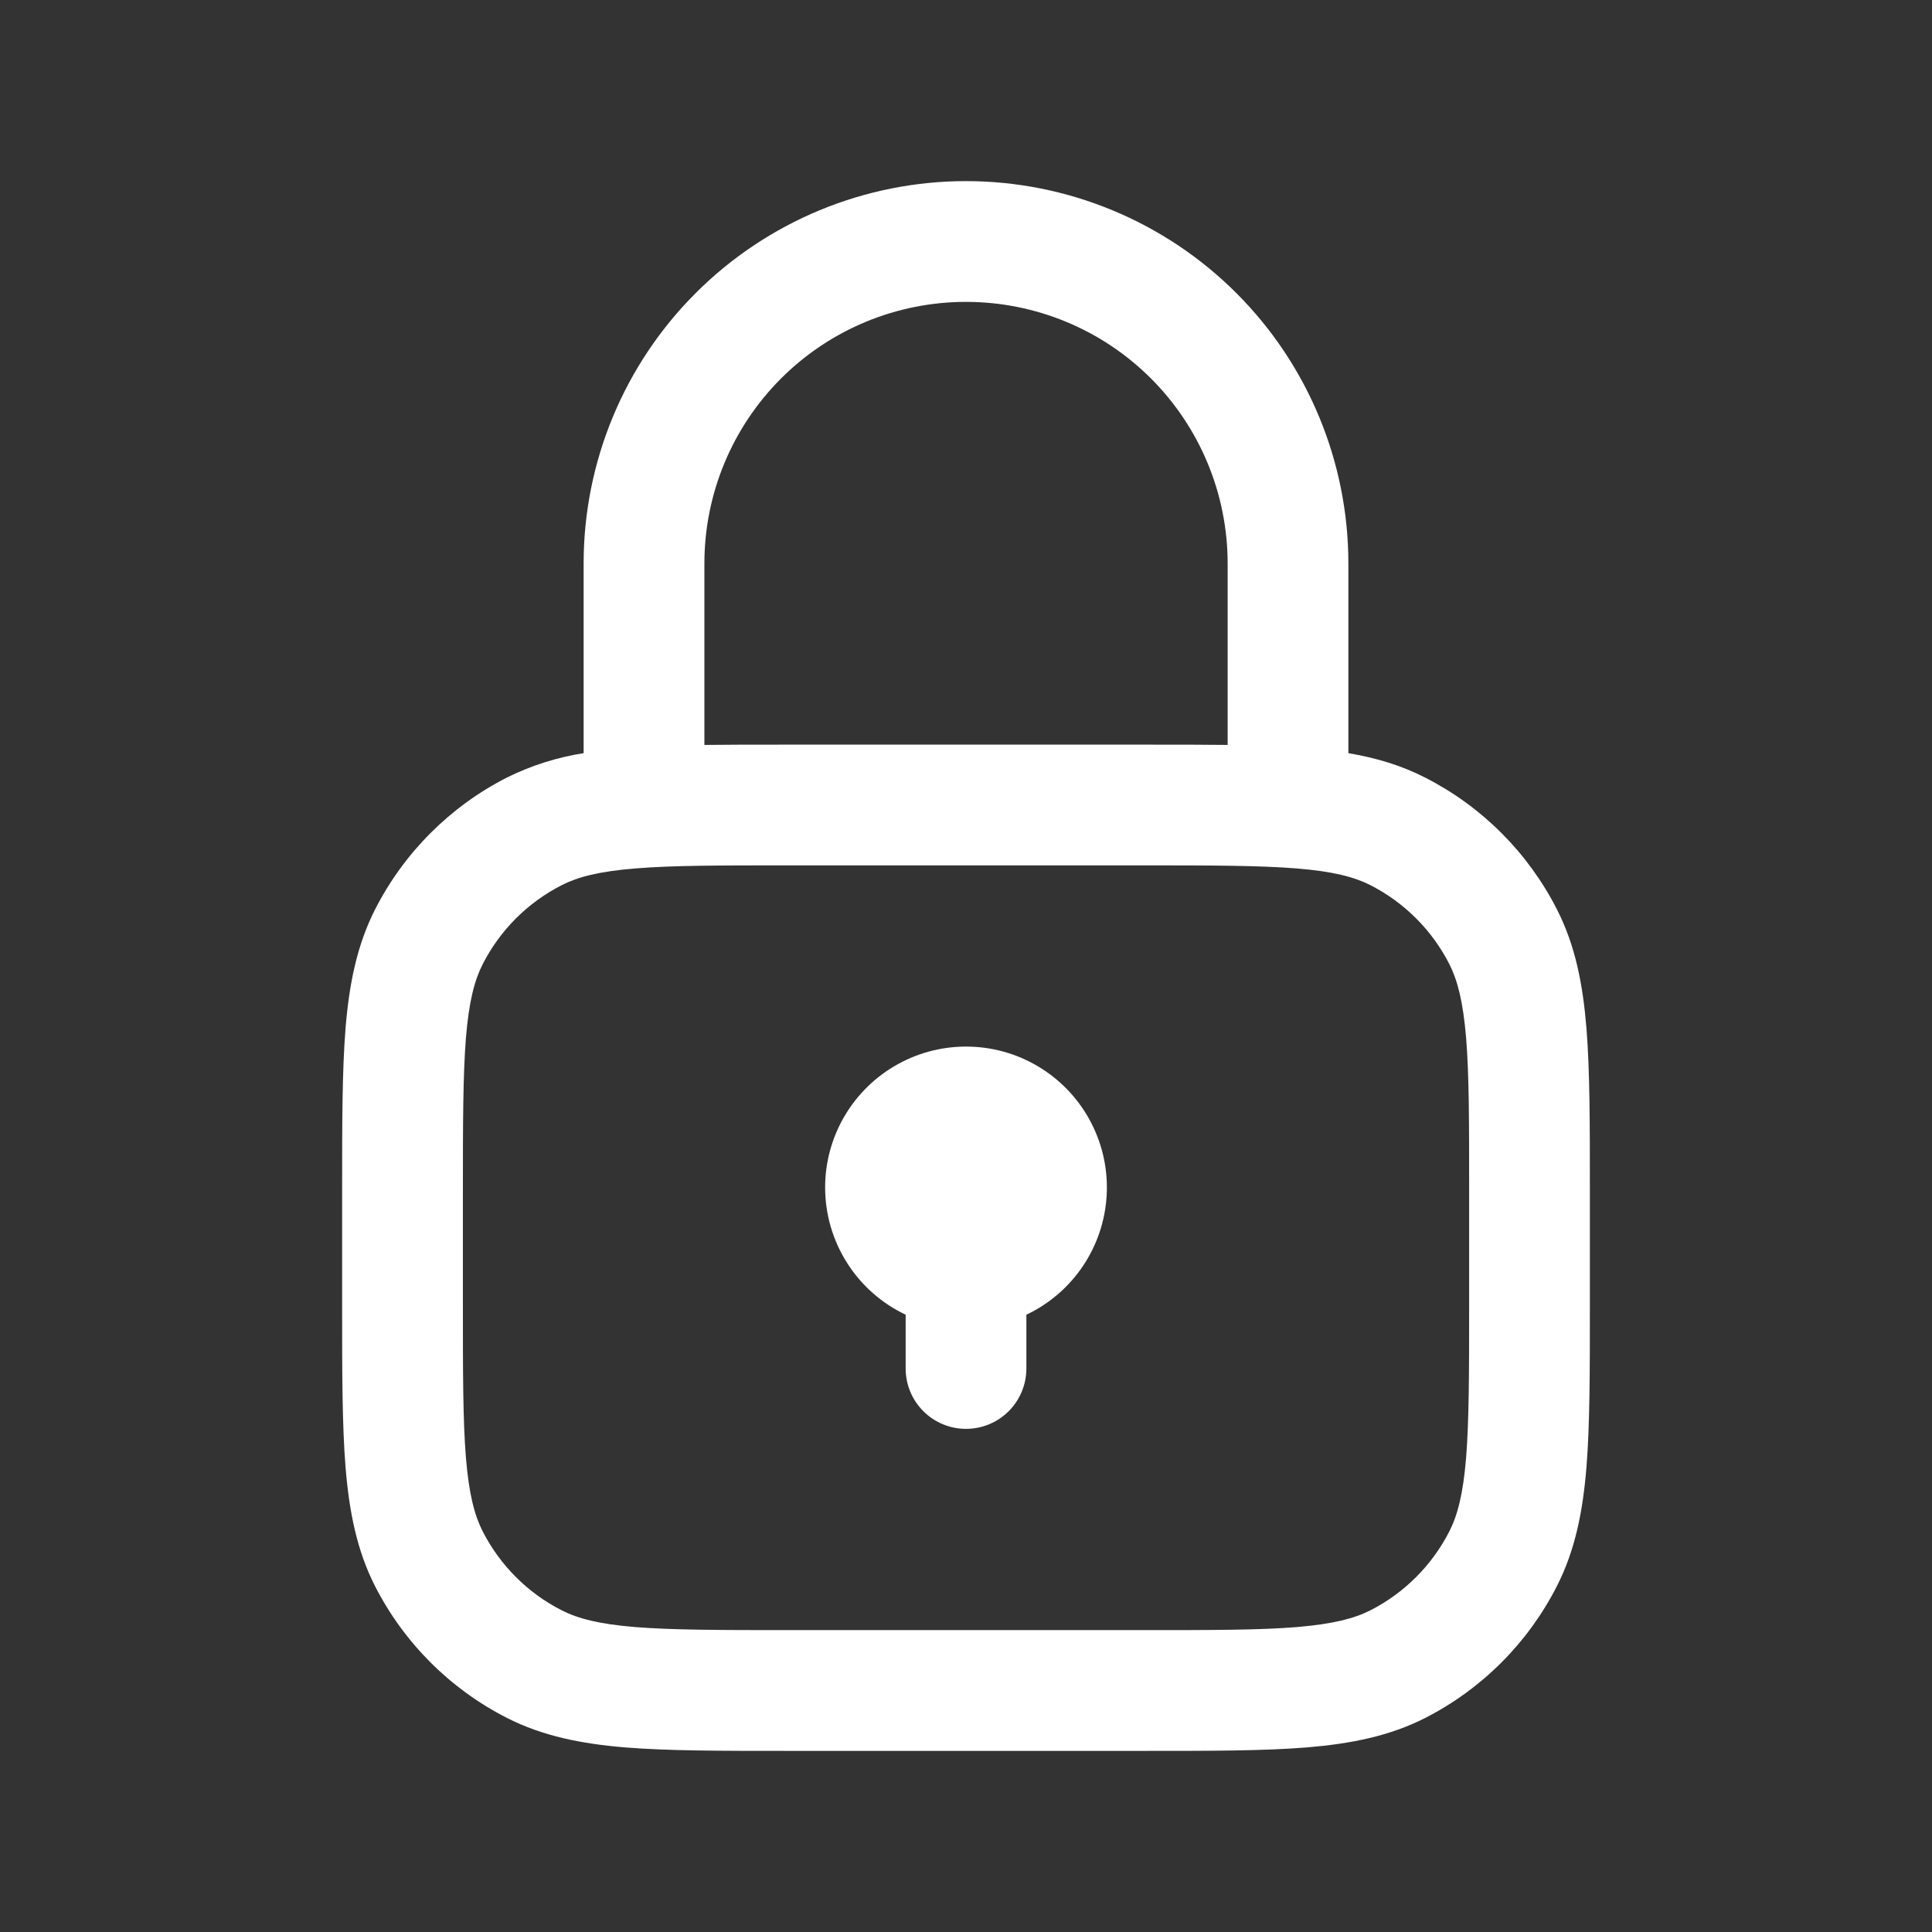
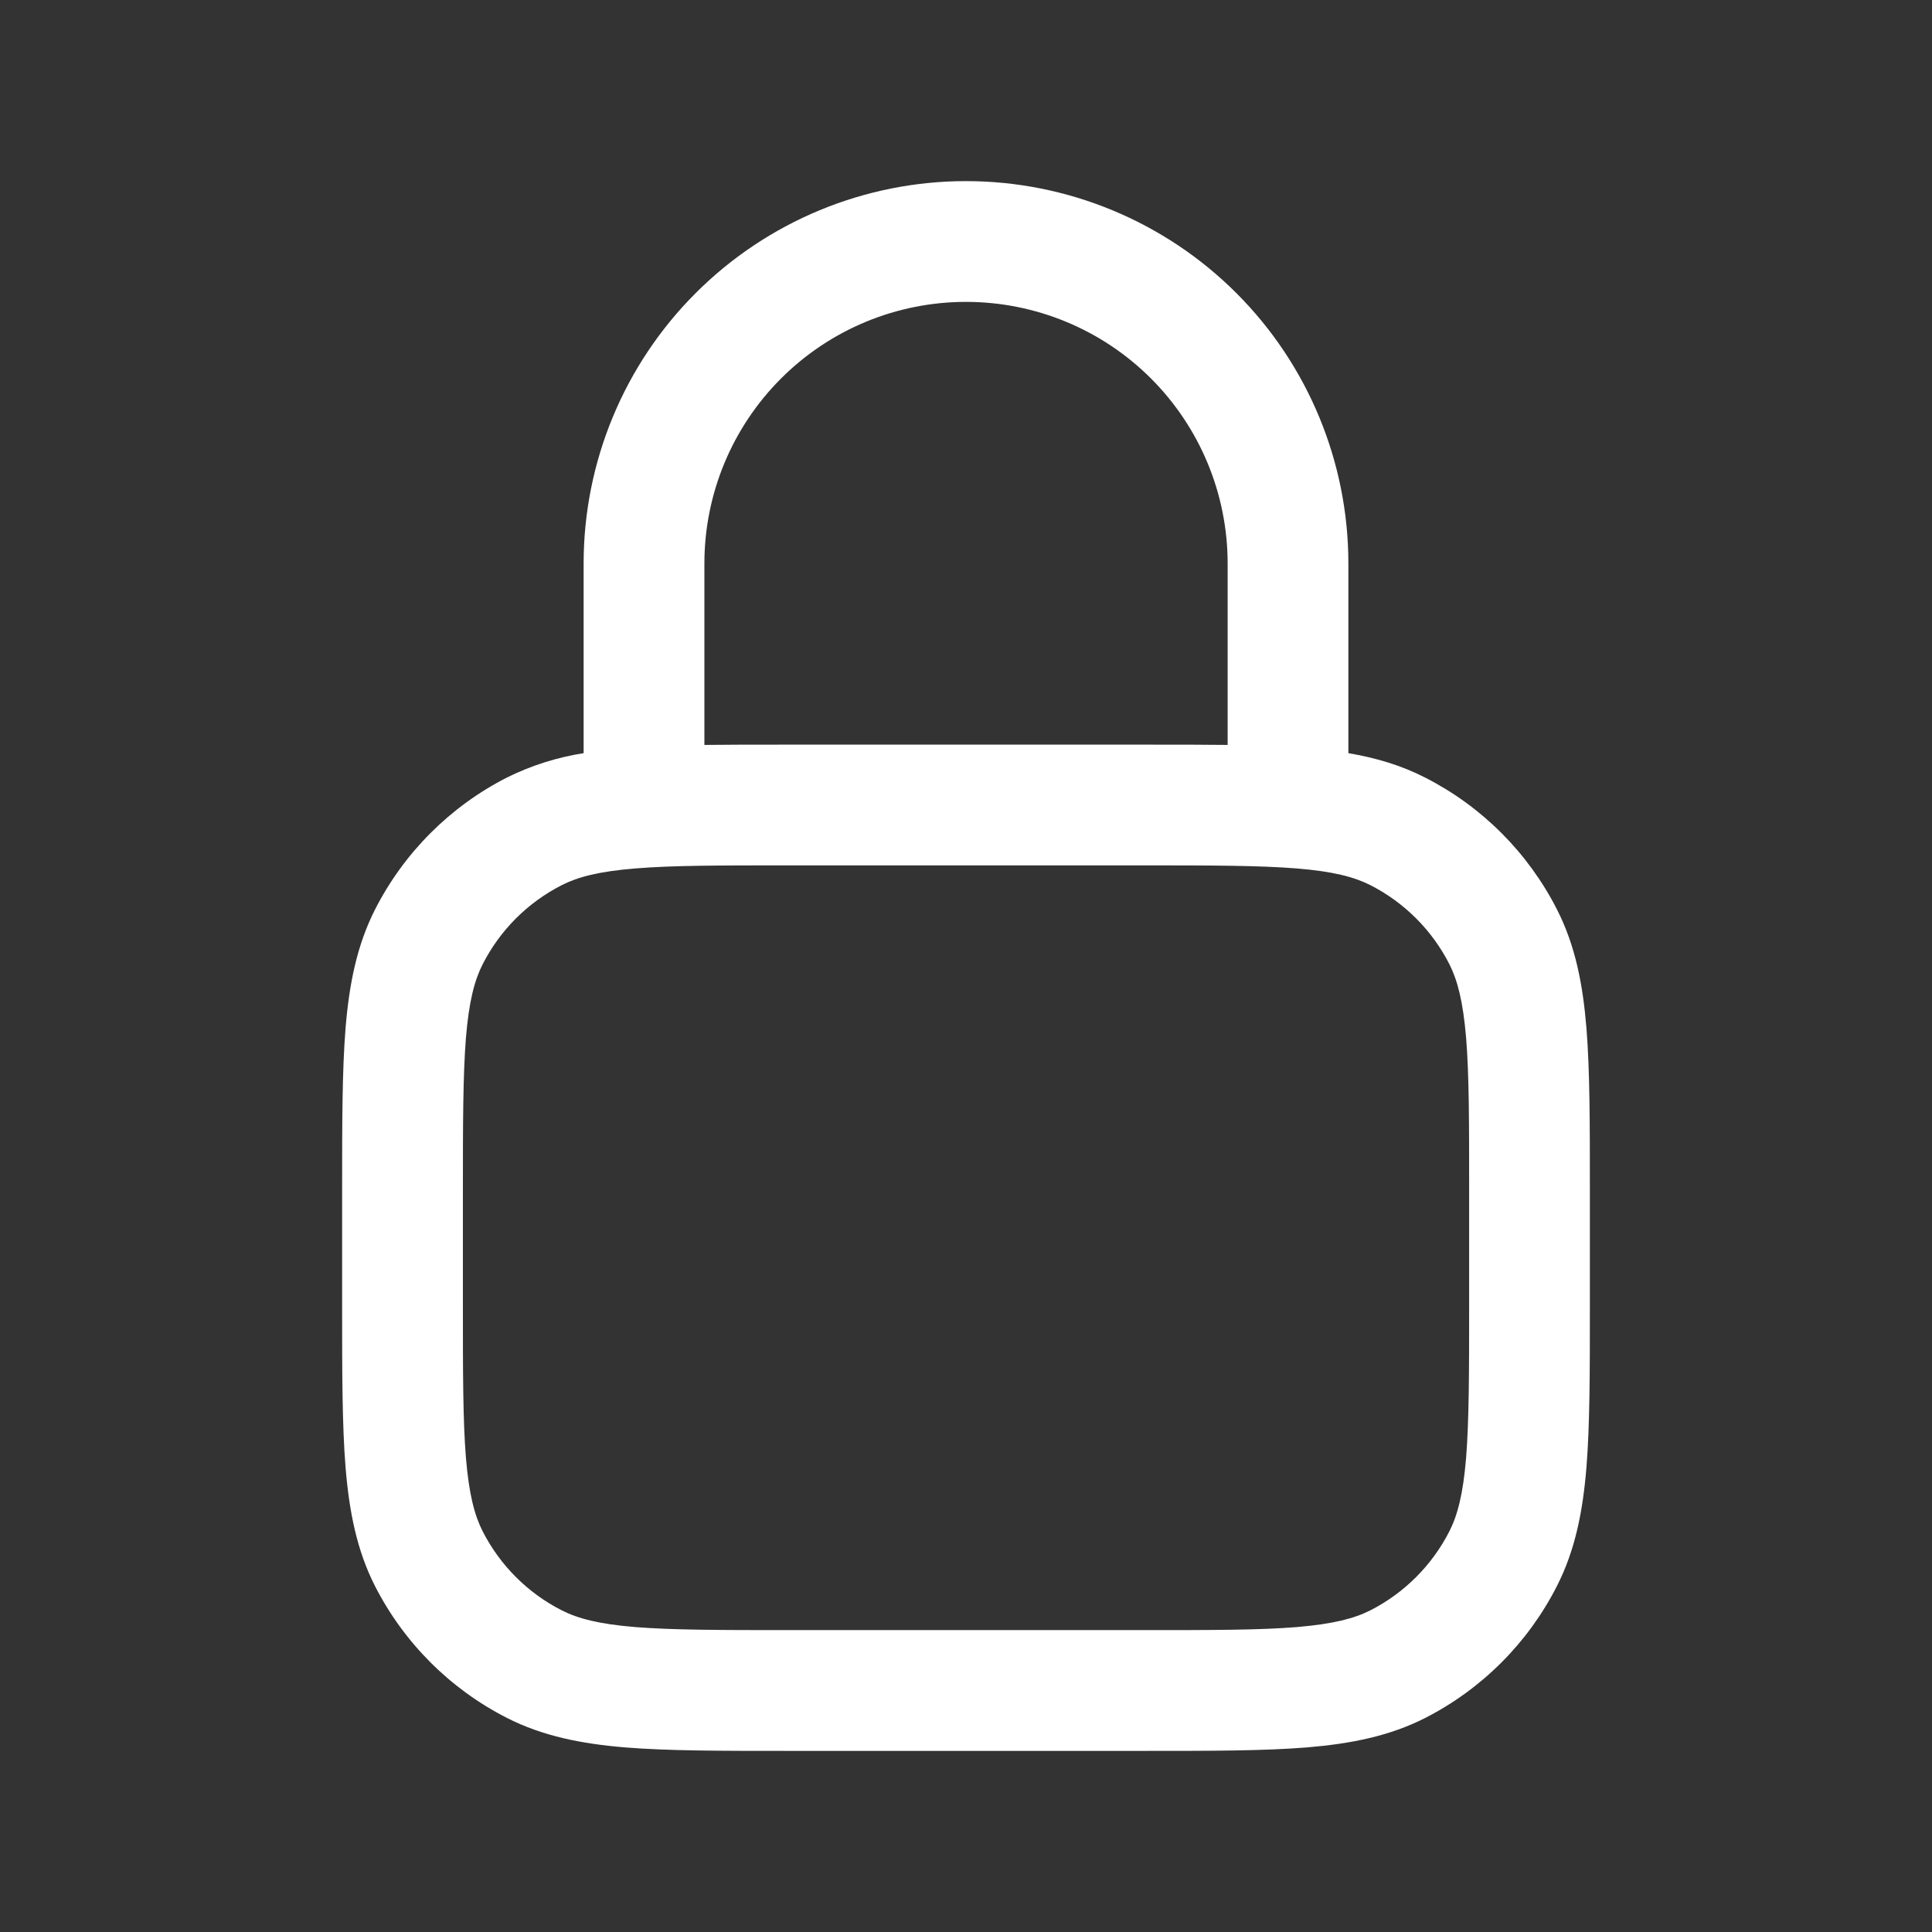
<svg xmlns="http://www.w3.org/2000/svg" width="47" height="47" viewBox="0 0 47 47" fill="none">
  <rect x="0" y="0" width="47" height="47" fill="#333333" stroke="none" />
-   <path d="M20.073 28.885C20.073 28.272 20.238 27.67 20.551 27.142C20.863 26.615 21.311 26.18 21.848 25.885C22.385 25.589 22.992 25.443 23.605 25.462C24.218 25.48 24.815 25.663 25.333 25.991C25.851 26.319 26.272 26.78 26.551 27.326C26.831 27.872 26.958 28.483 26.921 29.095C26.884 29.707 26.683 30.298 26.34 30.806C25.997 31.314 25.523 31.721 24.969 31.983V33.292C24.969 33.681 24.814 34.055 24.539 34.33C24.263 34.606 23.89 34.76 23.5 34.76C23.111 34.76 22.737 34.606 22.462 34.33C22.186 34.055 22.032 33.681 22.032 33.292V31.983C21.445 31.705 20.95 31.267 20.604 30.718C20.257 30.17 20.073 29.534 20.073 28.885Z" fill="white" />
  <path d="M14.198 13.708C14.198 11.241 15.178 8.875 16.923 7.131C18.667 5.386 21.033 4.406 23.5 4.406C25.967 4.406 28.333 5.386 30.078 7.131C31.822 8.875 32.802 11.241 32.802 13.708V18.322C33.468 18.436 34.083 18.616 34.669 18.916C36.05 19.619 37.172 20.742 37.876 22.123C38.321 22.995 38.505 23.935 38.593 25.004C38.677 26.044 38.677 27.328 38.677 28.921V31.788C38.677 33.38 38.677 34.664 38.593 35.704C38.505 36.774 38.319 37.714 37.876 38.583C37.173 39.966 36.049 41.09 34.667 41.795C33.797 42.237 32.857 42.421 31.788 42.51C30.748 42.594 29.463 42.594 27.871 42.594H19.129C17.537 42.594 16.253 42.594 15.213 42.51C14.143 42.421 13.203 42.235 12.334 41.793C10.951 41.089 9.827 39.965 9.122 38.583C8.68 37.714 8.496 36.774 8.407 35.704C8.323 34.664 8.323 33.38 8.323 31.788V28.921C8.323 27.328 8.323 26.044 8.407 25.004C8.496 23.935 8.682 22.995 9.124 22.125C9.828 20.742 10.952 19.618 12.334 18.914C12.922 18.623 13.55 18.424 14.198 18.322V13.708ZM29.865 13.708C29.865 12.02 29.194 10.402 28.001 9.208C26.807 8.014 25.188 7.344 23.5 7.344C21.812 7.344 20.194 8.014 19 9.208C17.806 10.402 17.136 12.02 17.136 13.708V18.122C17.74 18.116 18.405 18.113 19.129 18.115H27.871C28.597 18.113 29.262 18.116 29.865 18.122V13.708ZM15.452 21.127C14.564 21.199 14.053 21.336 13.668 21.532C12.838 21.954 12.163 22.629 11.741 23.459C11.545 23.845 11.408 24.356 11.335 25.245C11.263 26.15 11.261 27.313 11.261 28.983V31.725C11.261 33.394 11.261 34.559 11.335 35.465C11.408 36.352 11.545 36.864 11.741 37.251C12.164 38.08 12.837 38.754 13.668 39.176C14.053 39.372 14.564 39.509 15.454 39.582C16.358 39.654 17.523 39.656 19.192 39.656H27.809C29.479 39.656 30.642 39.656 31.549 39.582C32.436 39.507 32.947 39.372 33.335 39.176C34.163 38.754 34.837 38.08 35.26 37.251C35.456 36.864 35.593 36.352 35.666 35.464C35.738 34.559 35.74 33.394 35.74 31.725V28.983C35.74 27.313 35.74 26.15 35.666 25.243C35.591 24.356 35.456 23.845 35.26 23.457C34.838 22.628 34.164 21.954 33.335 21.532C32.947 21.336 32.436 21.199 31.547 21.127C30.642 21.054 29.477 21.052 27.809 21.052H19.192C17.523 21.052 16.358 21.052 15.452 21.127Z" fill="white" />
</svg>